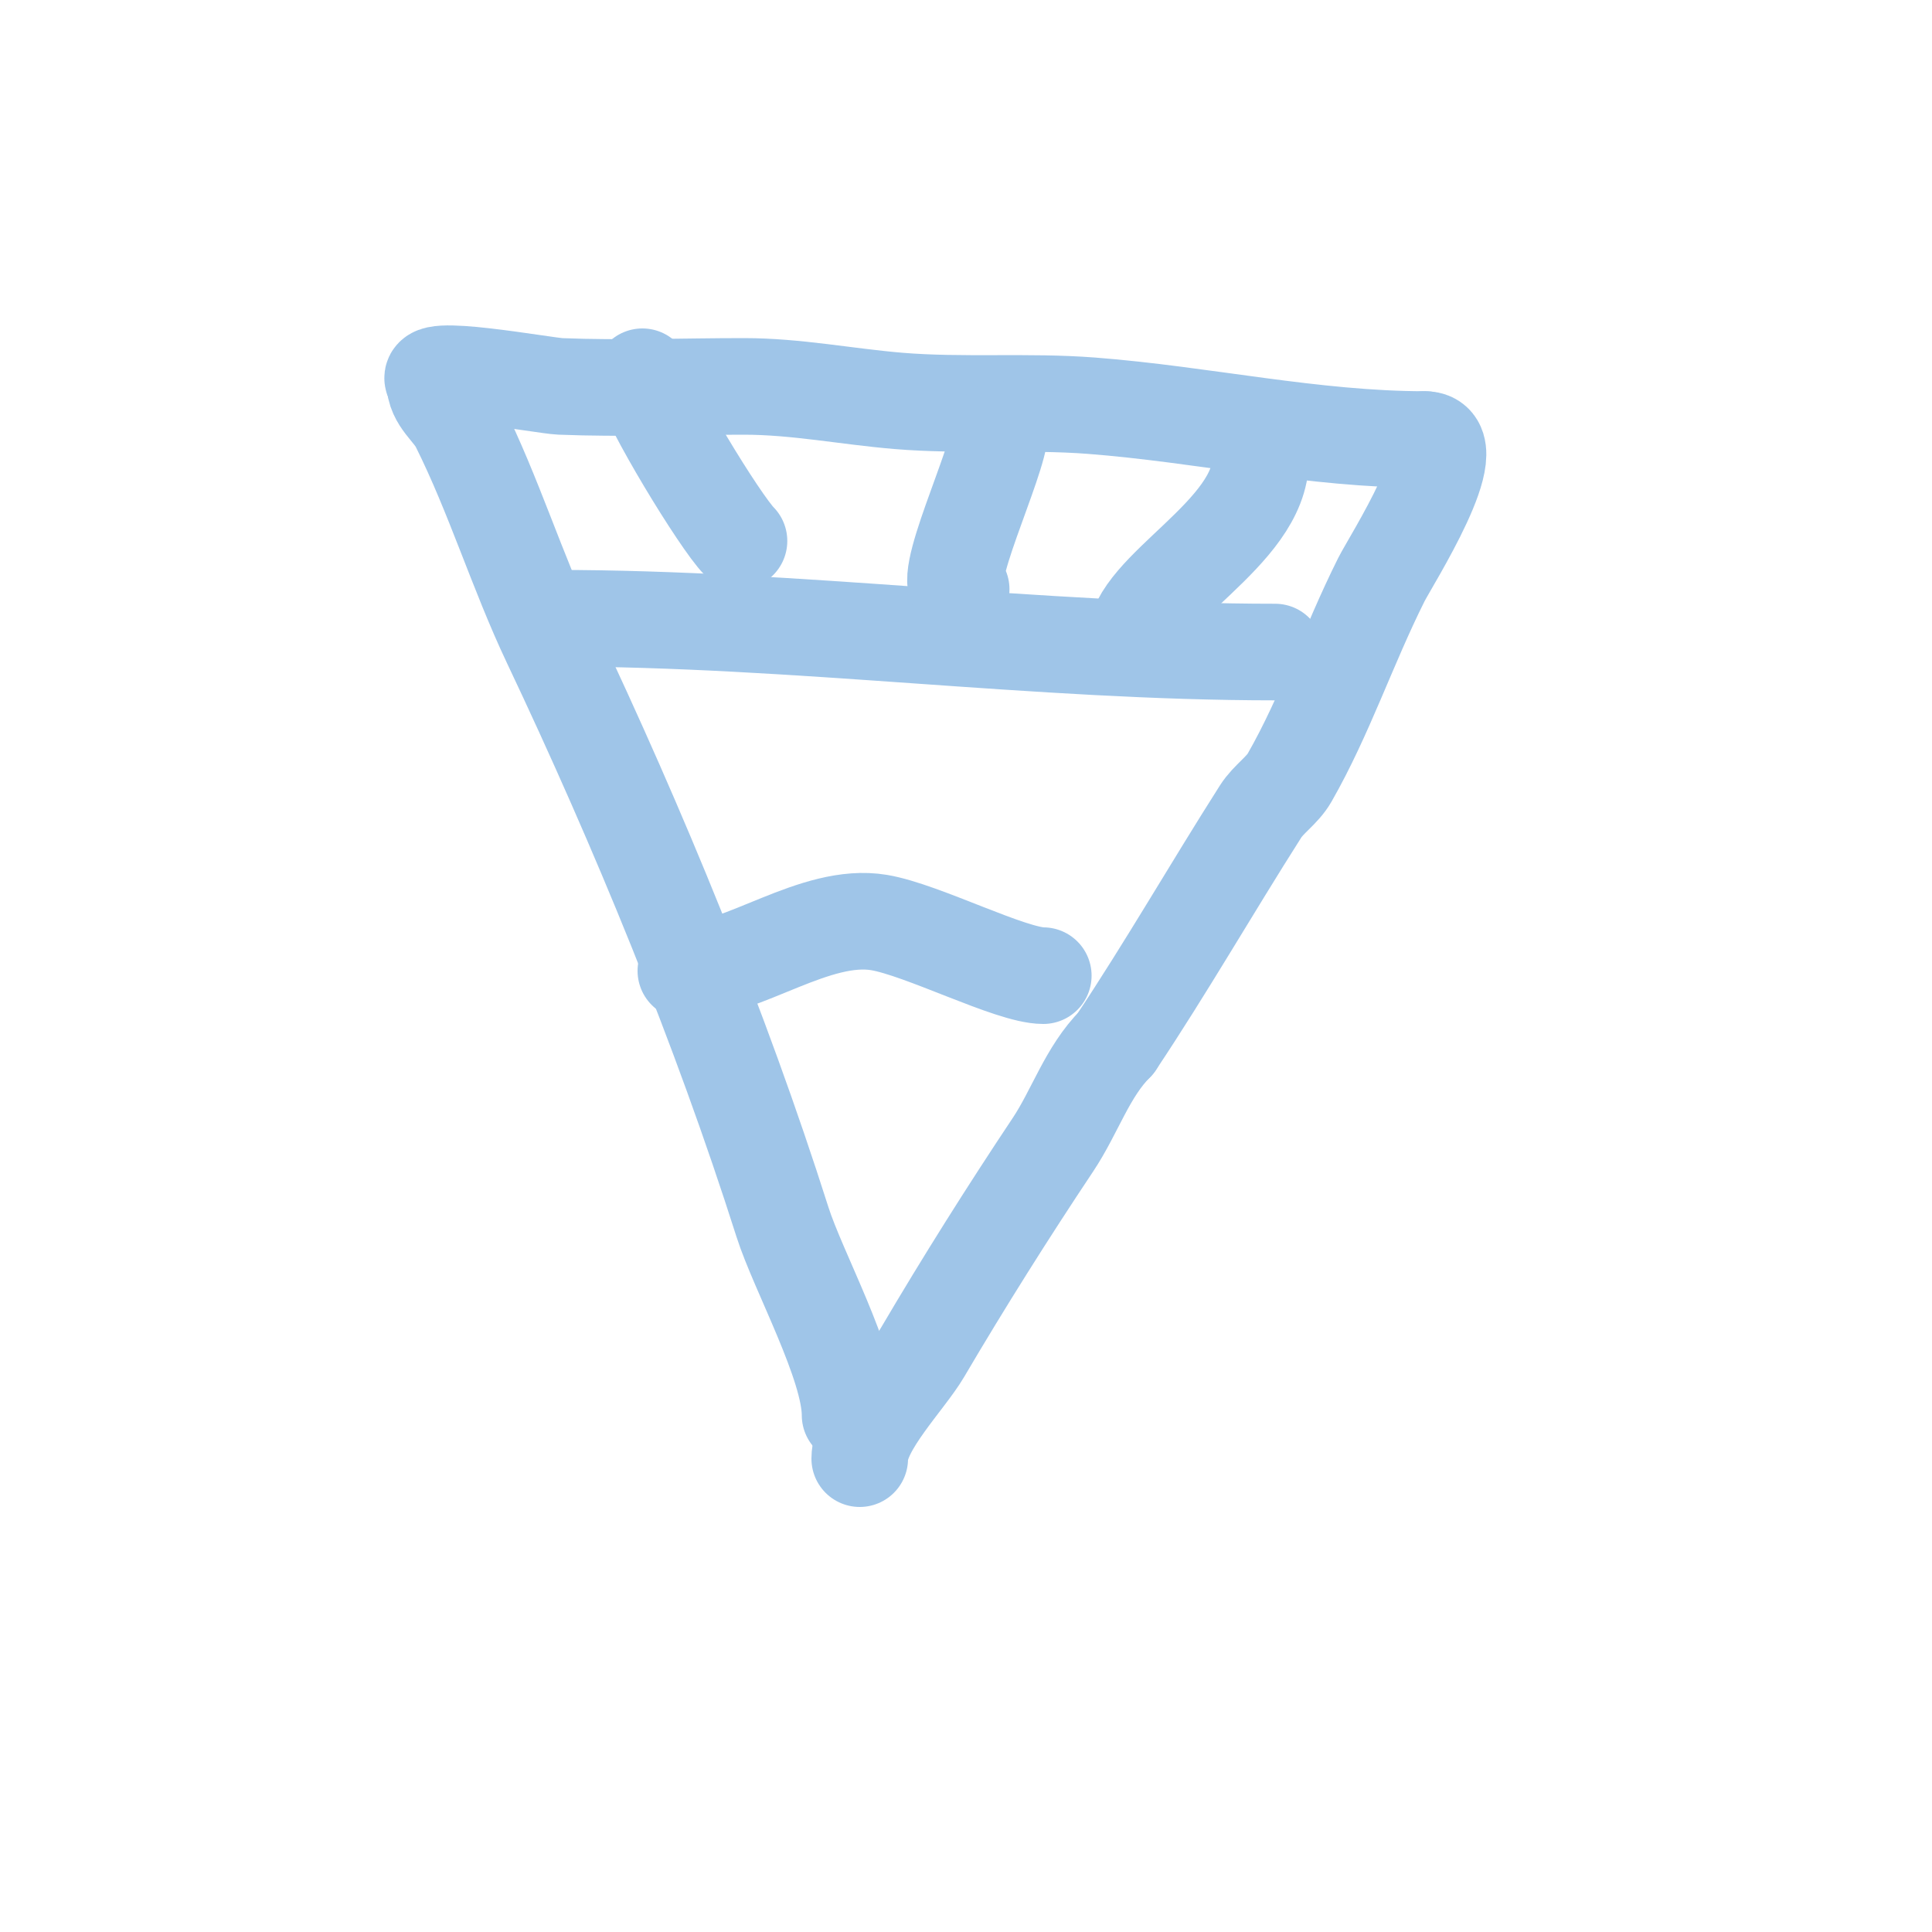
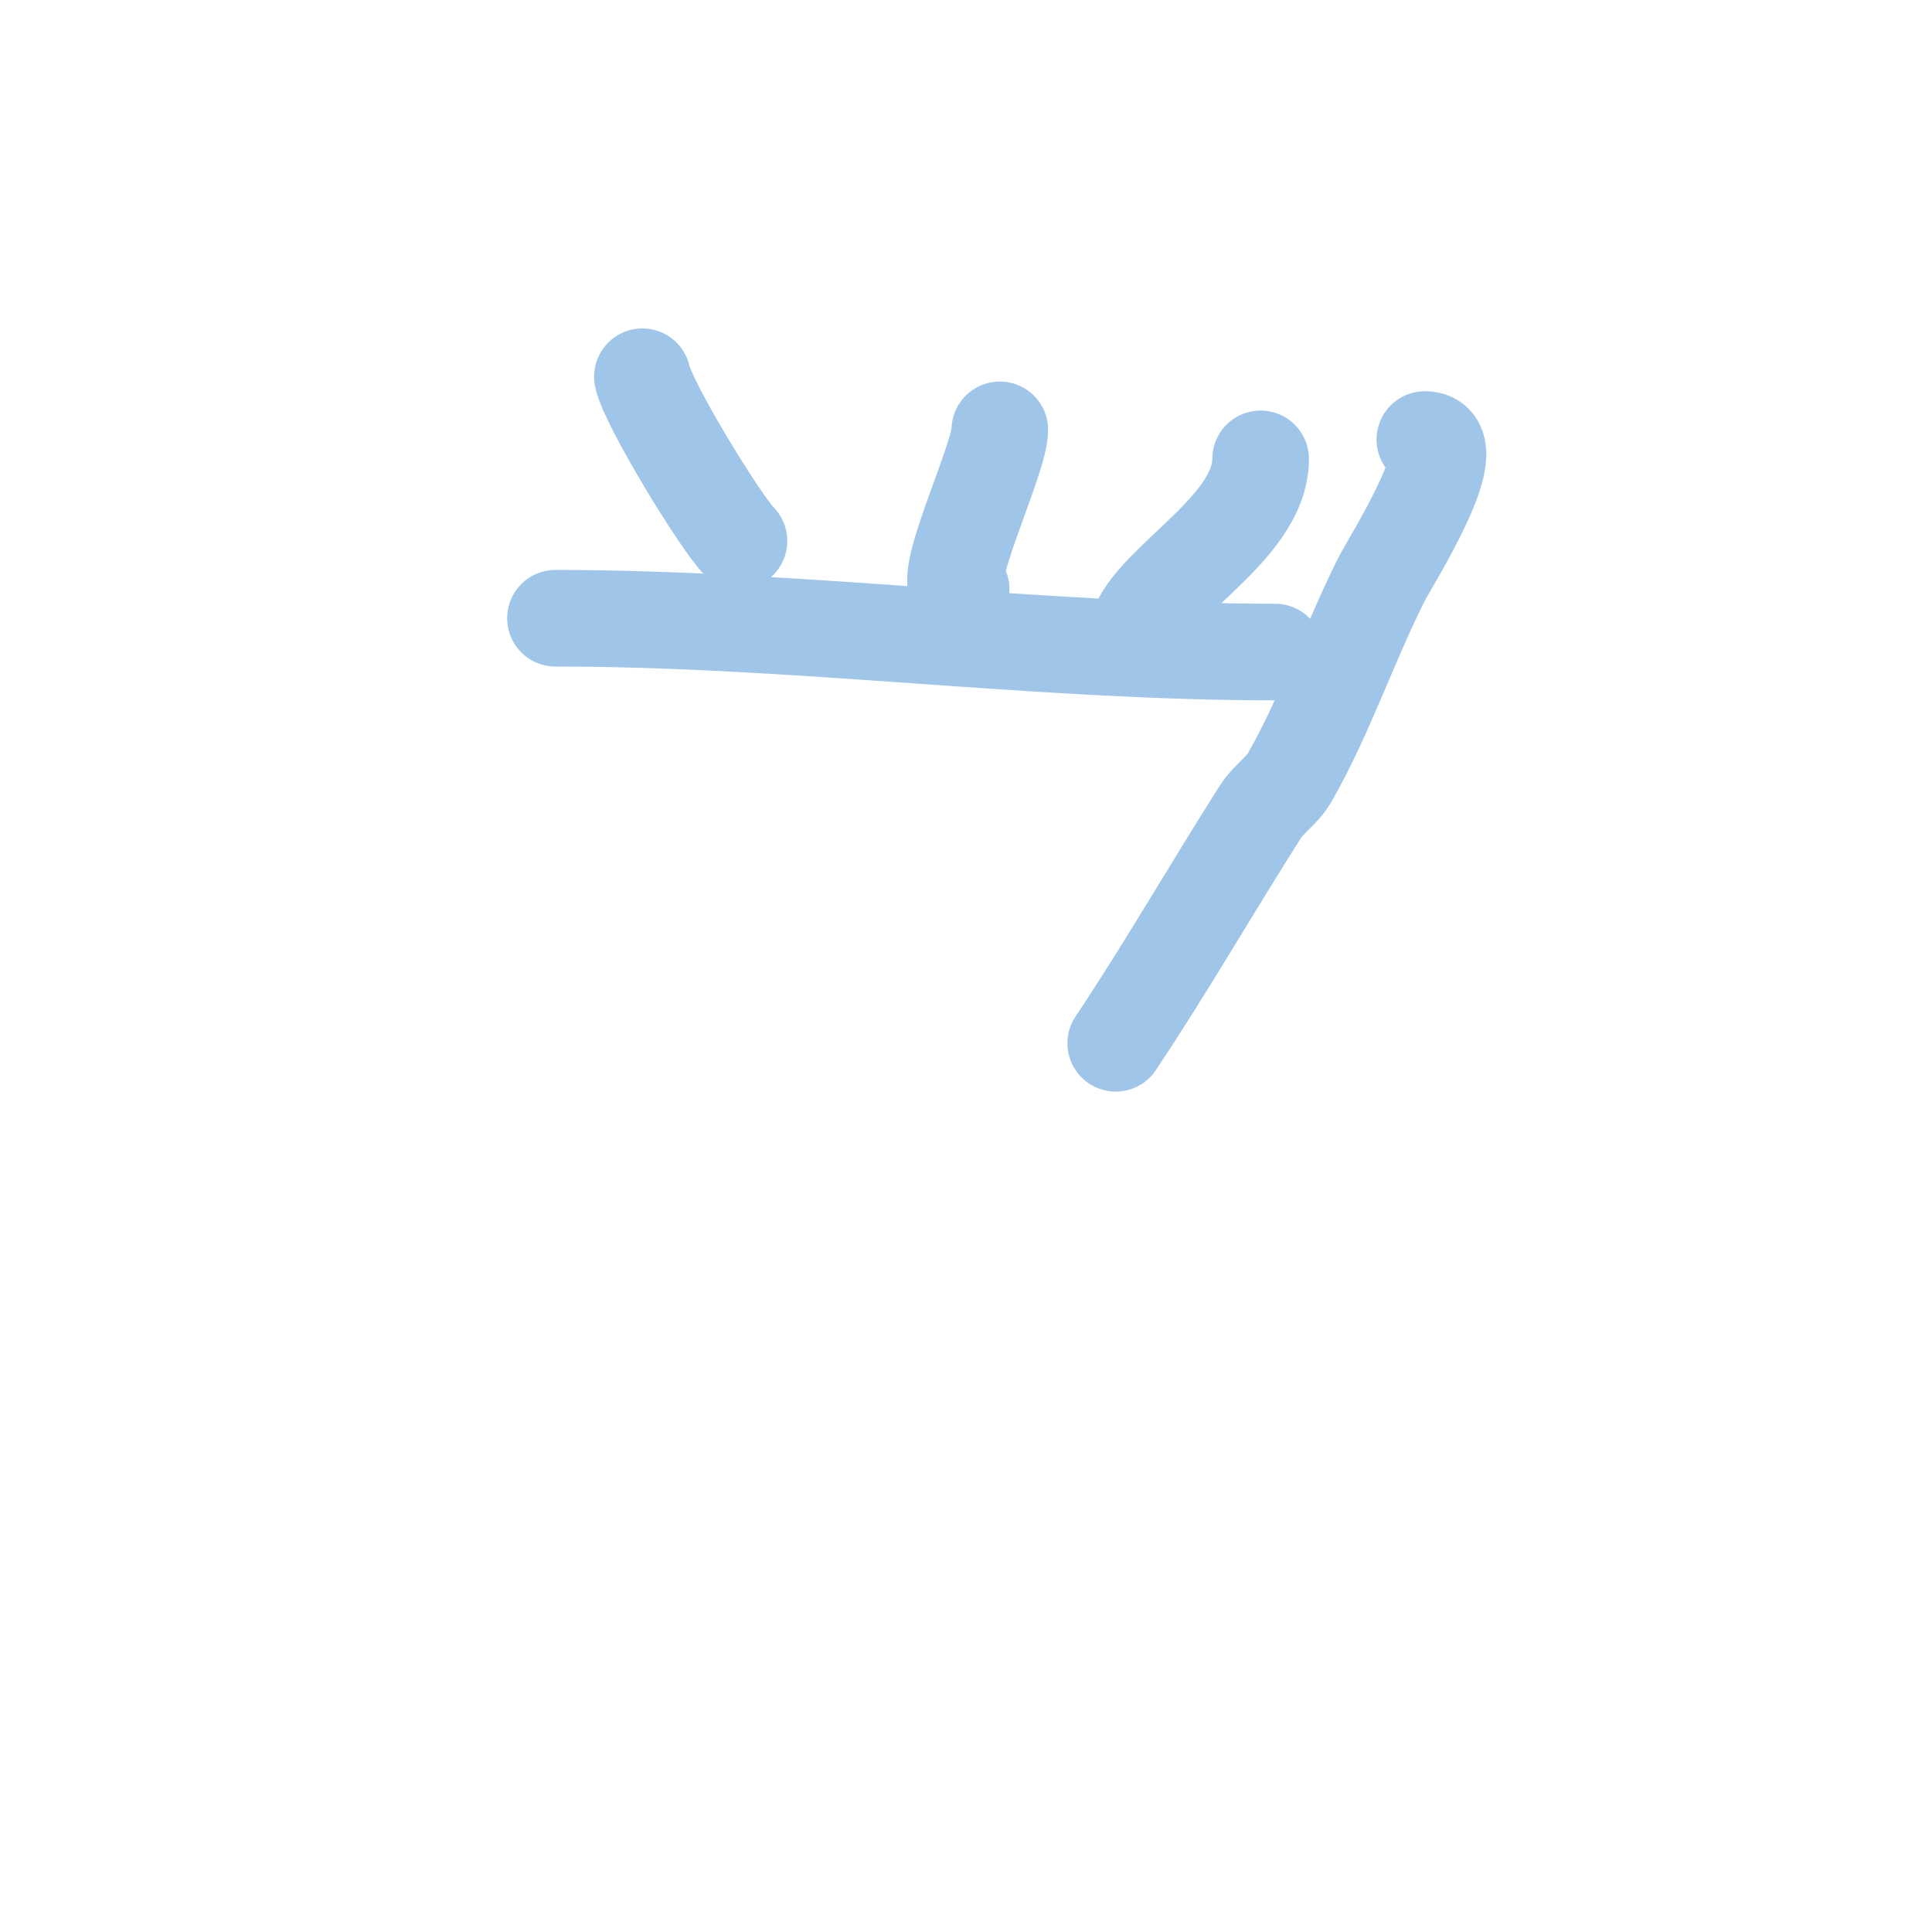
<svg xmlns="http://www.w3.org/2000/svg" viewBox="0 0 400 400" version="1.1">
  <g fill="none" stroke="#9fc5e8" stroke-width="20" stroke-linecap="round" stroke-linejoin="round">
-     <path d="M176,293c0,-10.422 -10.766,-29.836 -14,-40c-12.91,-40.573 -29.754,-81.481 -48,-120c-6.943,-14.657 -11.774,-30.549 -19,-45c-1.555,-3.111 -5,-5.15 -5,-9" />
-     <path d="M90,79c-4.119,-4.119 22.709,0.868 26,1c12.606,0.504 25.377,0 38,0c10.893,0 21.236,2.103 32,3c13.225,1.102 26.769,-0.018 40,1c22.994,1.769 45.871,7 69,7" />
    <path d="M295,91c9.044,0 -7.14,25.28 -9,29c-6.946,13.893 -11.562,27.983 -19,41c-1.525,2.668 -4.35,4.407 -6,7c-10.232,16.079 -19.51,32.265 -30,48" />
-     <path d="M231,216c-5.909,5.909 -8.402,14.103 -13,21c-9.337,14.005 -18.442,28.452 -27,43c-3.391,5.764 -13,15.412 -13,22" />
    <path d="M115,128c49.862,0 99.65,7 149,7" />
    <path d="M133,78c1.101,5.503 16.145,30.145 20,34" />
    <path d="M207,89c0,6.227 -13.106,33 -8,33" />
    <path d="M261,95c0,15.554 -26,27.031 -26,38" />
-     <path d="M128,196" />
-     <path d="M142,201c11.73,0 26.772,-12.205 40,-10c8.981,1.497 27.304,11 34,11" />
  </g>
</svg>